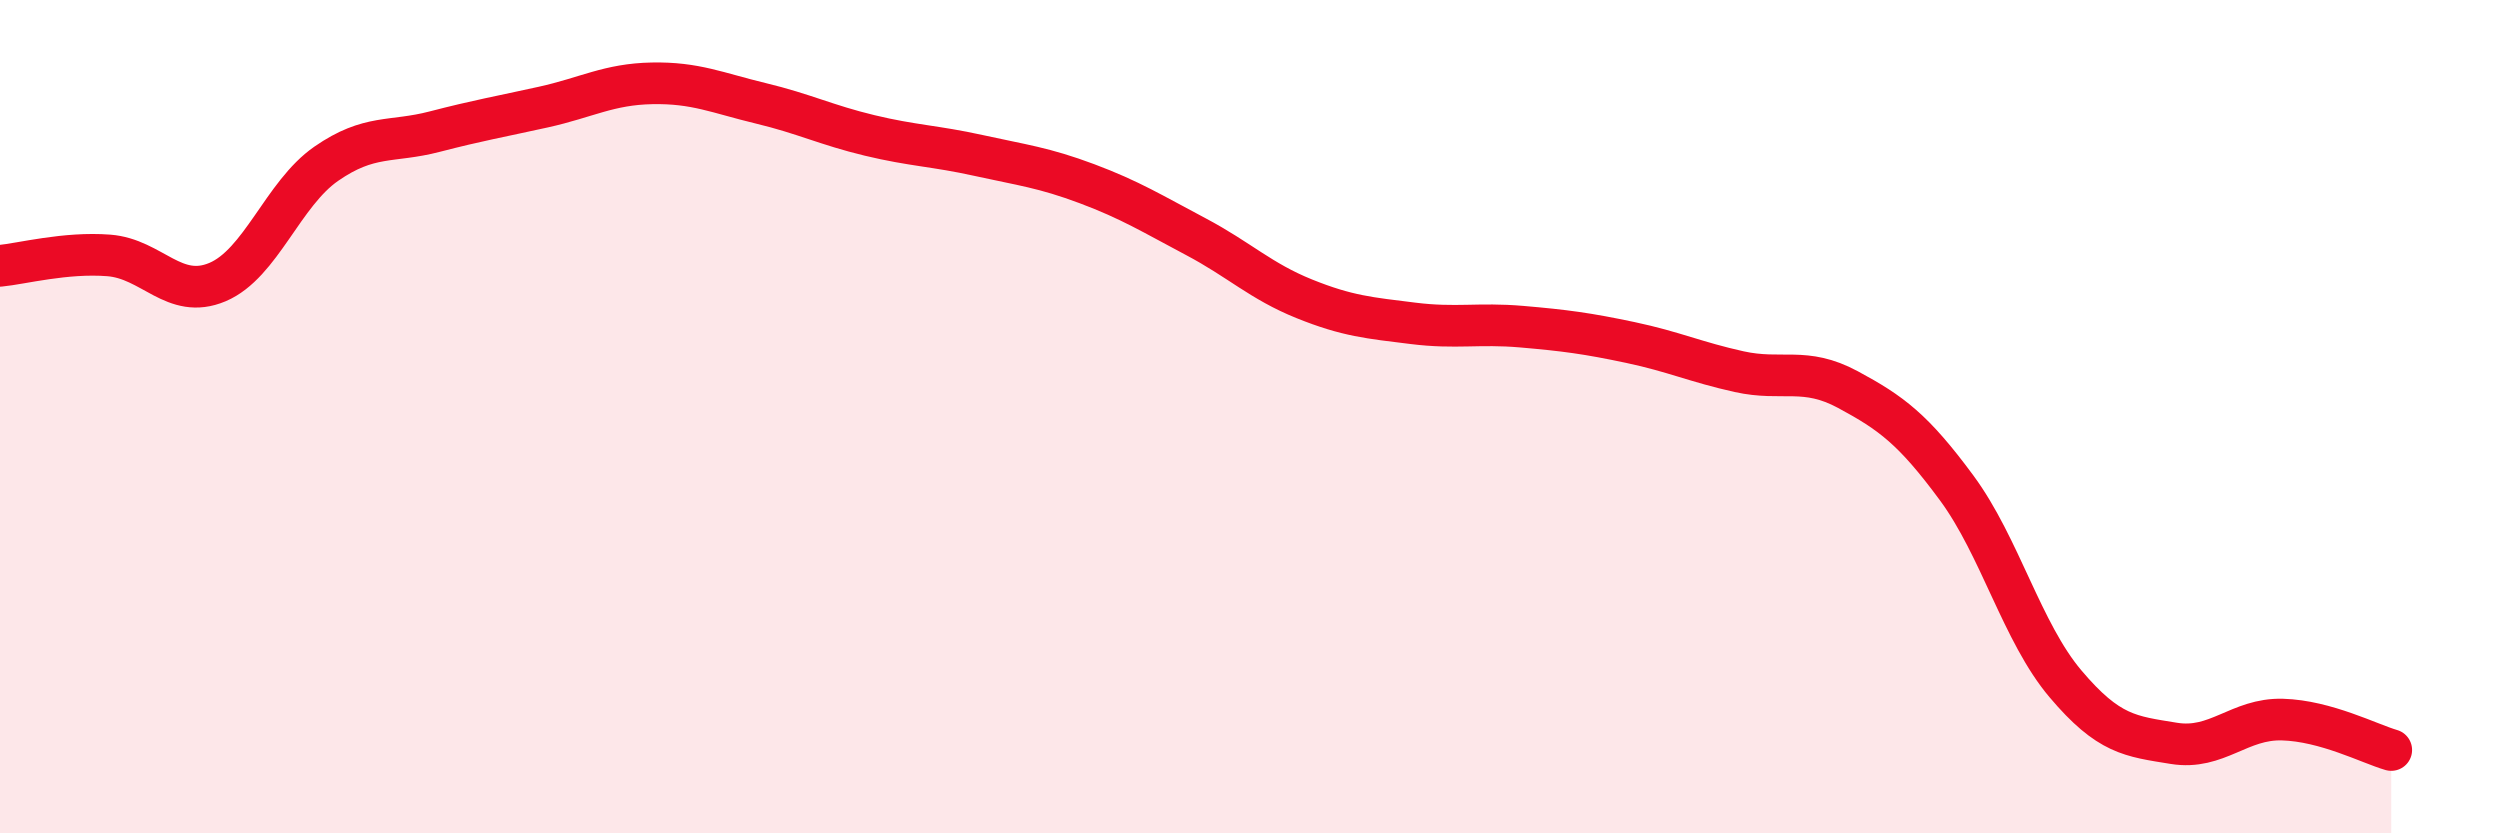
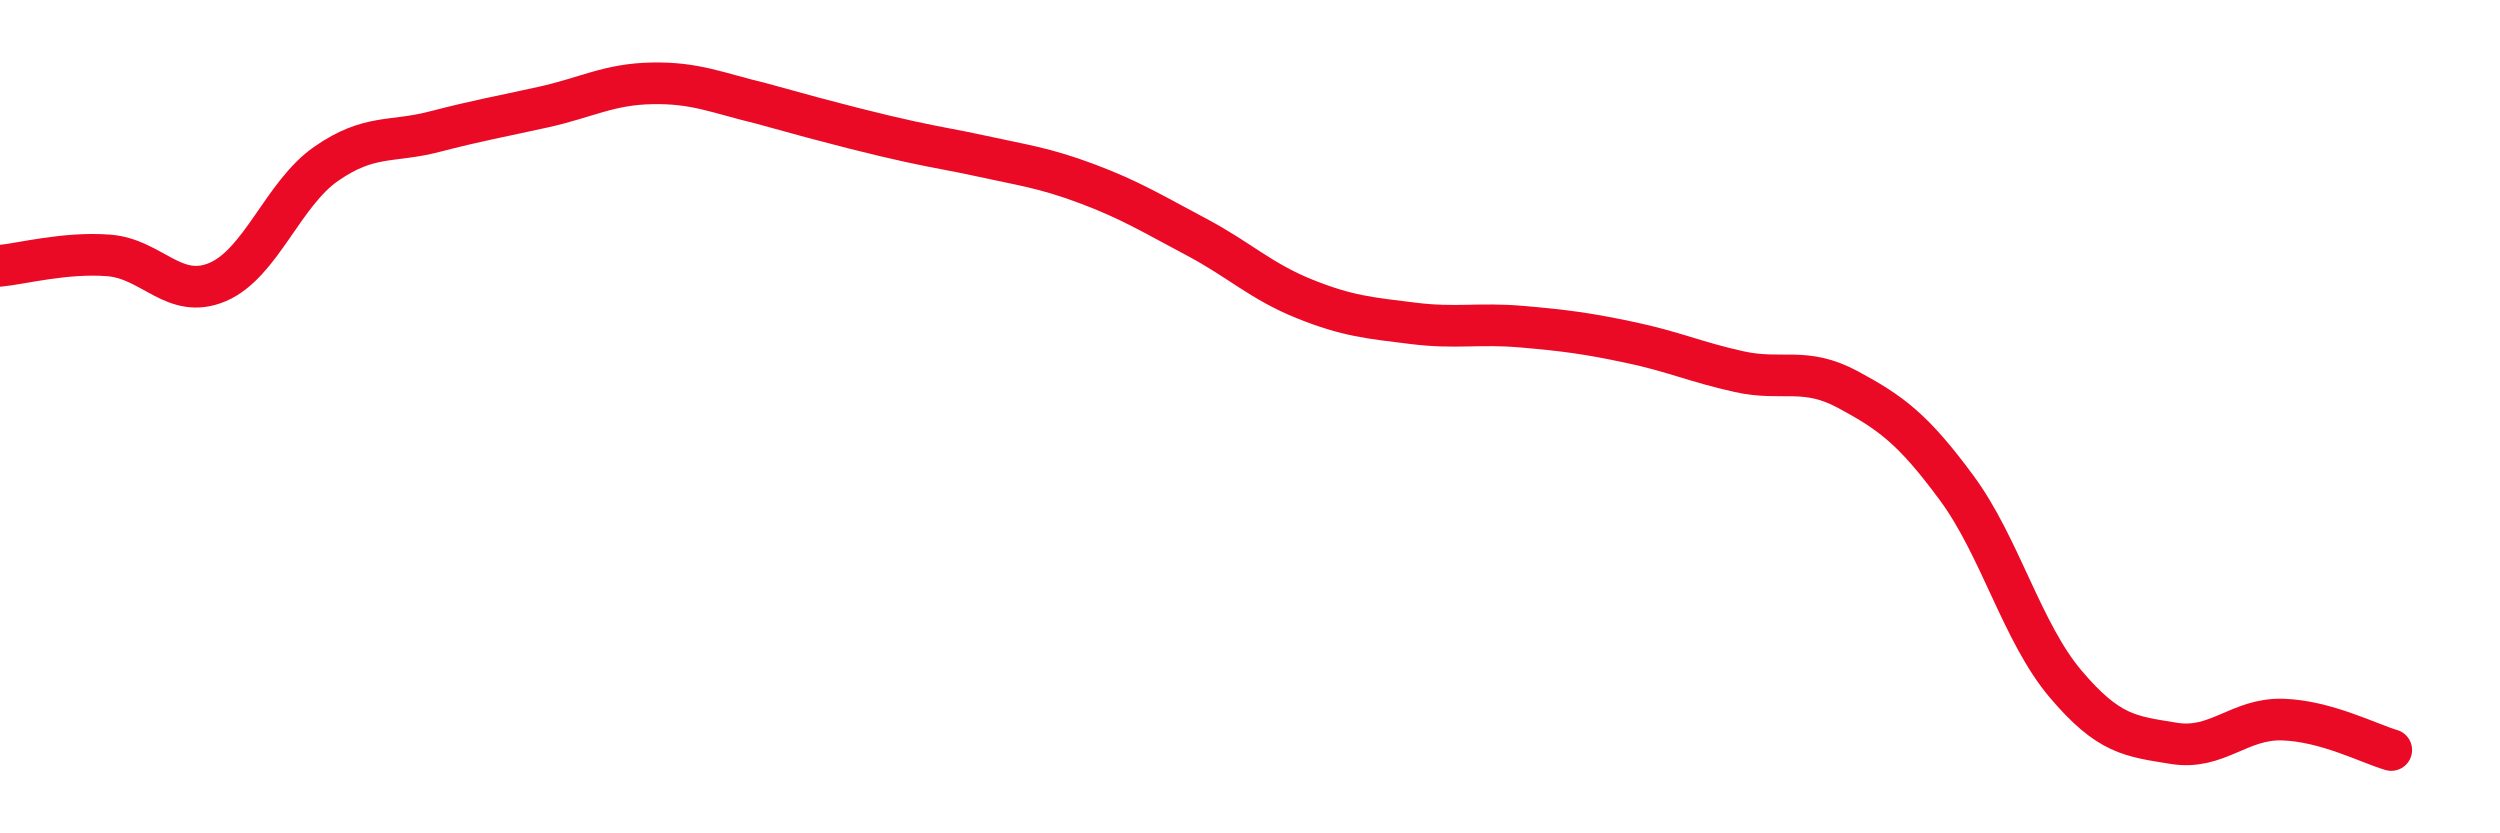
<svg xmlns="http://www.w3.org/2000/svg" width="60" height="20" viewBox="0 0 60 20">
-   <path d="M 0,6.38 C 0.52,6.33 1.57,6.05 2.61,6.13 C 3.65,6.21 4.18,7.21 5.22,6.77 C 6.26,6.33 6.79,4.65 7.83,3.93 C 8.87,3.21 9.39,3.43 10.43,3.16 C 11.47,2.89 12,2.8 13.04,2.57 C 14.08,2.34 14.61,2.02 15.65,2 C 16.69,1.98 17.22,2.23 18.26,2.48 C 19.3,2.73 19.83,3 20.87,3.25 C 21.91,3.5 22.44,3.5 23.48,3.73 C 24.52,3.96 25.05,4.02 26.09,4.41 C 27.13,4.8 27.66,5.13 28.7,5.68 C 29.74,6.23 30.26,6.75 31.3,7.17 C 32.34,7.59 32.87,7.63 33.91,7.76 C 34.95,7.89 35.48,7.75 36.52,7.84 C 37.56,7.93 38.09,8 39.13,8.22 C 40.17,8.44 40.7,8.69 41.74,8.92 C 42.78,9.15 43.31,8.79 44.35,9.35 C 45.39,9.91 45.92,10.3 46.96,11.71 C 48,13.12 48.53,15.18 49.57,16.41 C 50.61,17.64 51.13,17.67 52.17,17.84 C 53.21,18.01 53.74,17.24 54.78,17.27 C 55.82,17.3 56.87,17.85 57.39,18L57.39 20L0 20Z" fill="#EB0A25" opacity="0.1" stroke-linecap="round" stroke-linejoin="round" />
-   <path d="M 0,6.38 C 0.52,6.33 1.57,6.05 2.61,6.13 C 3.65,6.21 4.18,7.21 5.22,6.77 C 6.26,6.33 6.79,4.65 7.83,3.93 C 8.87,3.21 9.39,3.43 10.43,3.16 C 11.47,2.89 12,2.8 13.04,2.57 C 14.08,2.34 14.61,2.02 15.65,2 C 16.69,1.98 17.22,2.23 18.26,2.48 C 19.3,2.73 19.83,3 20.87,3.25 C 21.91,3.5 22.44,3.5 23.48,3.73 C 24.52,3.96 25.05,4.02 26.09,4.41 C 27.13,4.8 27.66,5.13 28.7,5.68 C 29.74,6.23 30.26,6.75 31.3,7.17 C 32.34,7.59 32.87,7.63 33.91,7.76 C 34.95,7.89 35.48,7.75 36.52,7.84 C 37.56,7.93 38.09,8 39.13,8.22 C 40.17,8.44 40.7,8.69 41.74,8.92 C 42.78,9.15 43.31,8.79 44.35,9.35 C 45.39,9.91 45.92,10.3 46.96,11.71 C 48,13.12 48.53,15.18 49.57,16.41 C 50.61,17.64 51.13,17.67 52.17,17.84 C 53.21,18.01 53.74,17.24 54.78,17.27 C 55.82,17.3 56.87,17.85 57.39,18" stroke="#EB0A25" stroke-width="1" fill="none" stroke-linecap="round" stroke-linejoin="round" />
+   <path d="M 0,6.38 C 0.52,6.33 1.57,6.05 2.61,6.13 C 3.65,6.21 4.18,7.21 5.22,6.77 C 6.26,6.33 6.79,4.65 7.83,3.93 C 8.87,3.21 9.39,3.43 10.43,3.16 C 11.47,2.89 12,2.8 13.04,2.57 C 14.08,2.34 14.61,2.02 15.65,2 C 16.69,1.98 17.22,2.23 18.26,2.48 C 21.91,3.5 22.44,3.5 23.48,3.73 C 24.52,3.96 25.05,4.02 26.09,4.41 C 27.13,4.8 27.66,5.13 28.7,5.68 C 29.74,6.23 30.26,6.75 31.3,7.17 C 32.34,7.59 32.87,7.63 33.91,7.76 C 34.95,7.89 35.48,7.75 36.52,7.84 C 37.56,7.93 38.09,8 39.13,8.22 C 40.17,8.44 40.7,8.69 41.74,8.92 C 42.78,9.15 43.31,8.79 44.35,9.35 C 45.39,9.91 45.92,10.3 46.96,11.71 C 48,13.12 48.53,15.18 49.57,16.41 C 50.61,17.64 51.13,17.67 52.17,17.84 C 53.21,18.01 53.74,17.24 54.78,17.27 C 55.82,17.3 56.87,17.85 57.39,18" stroke="#EB0A25" stroke-width="1" fill="none" stroke-linecap="round" stroke-linejoin="round" />
</svg>